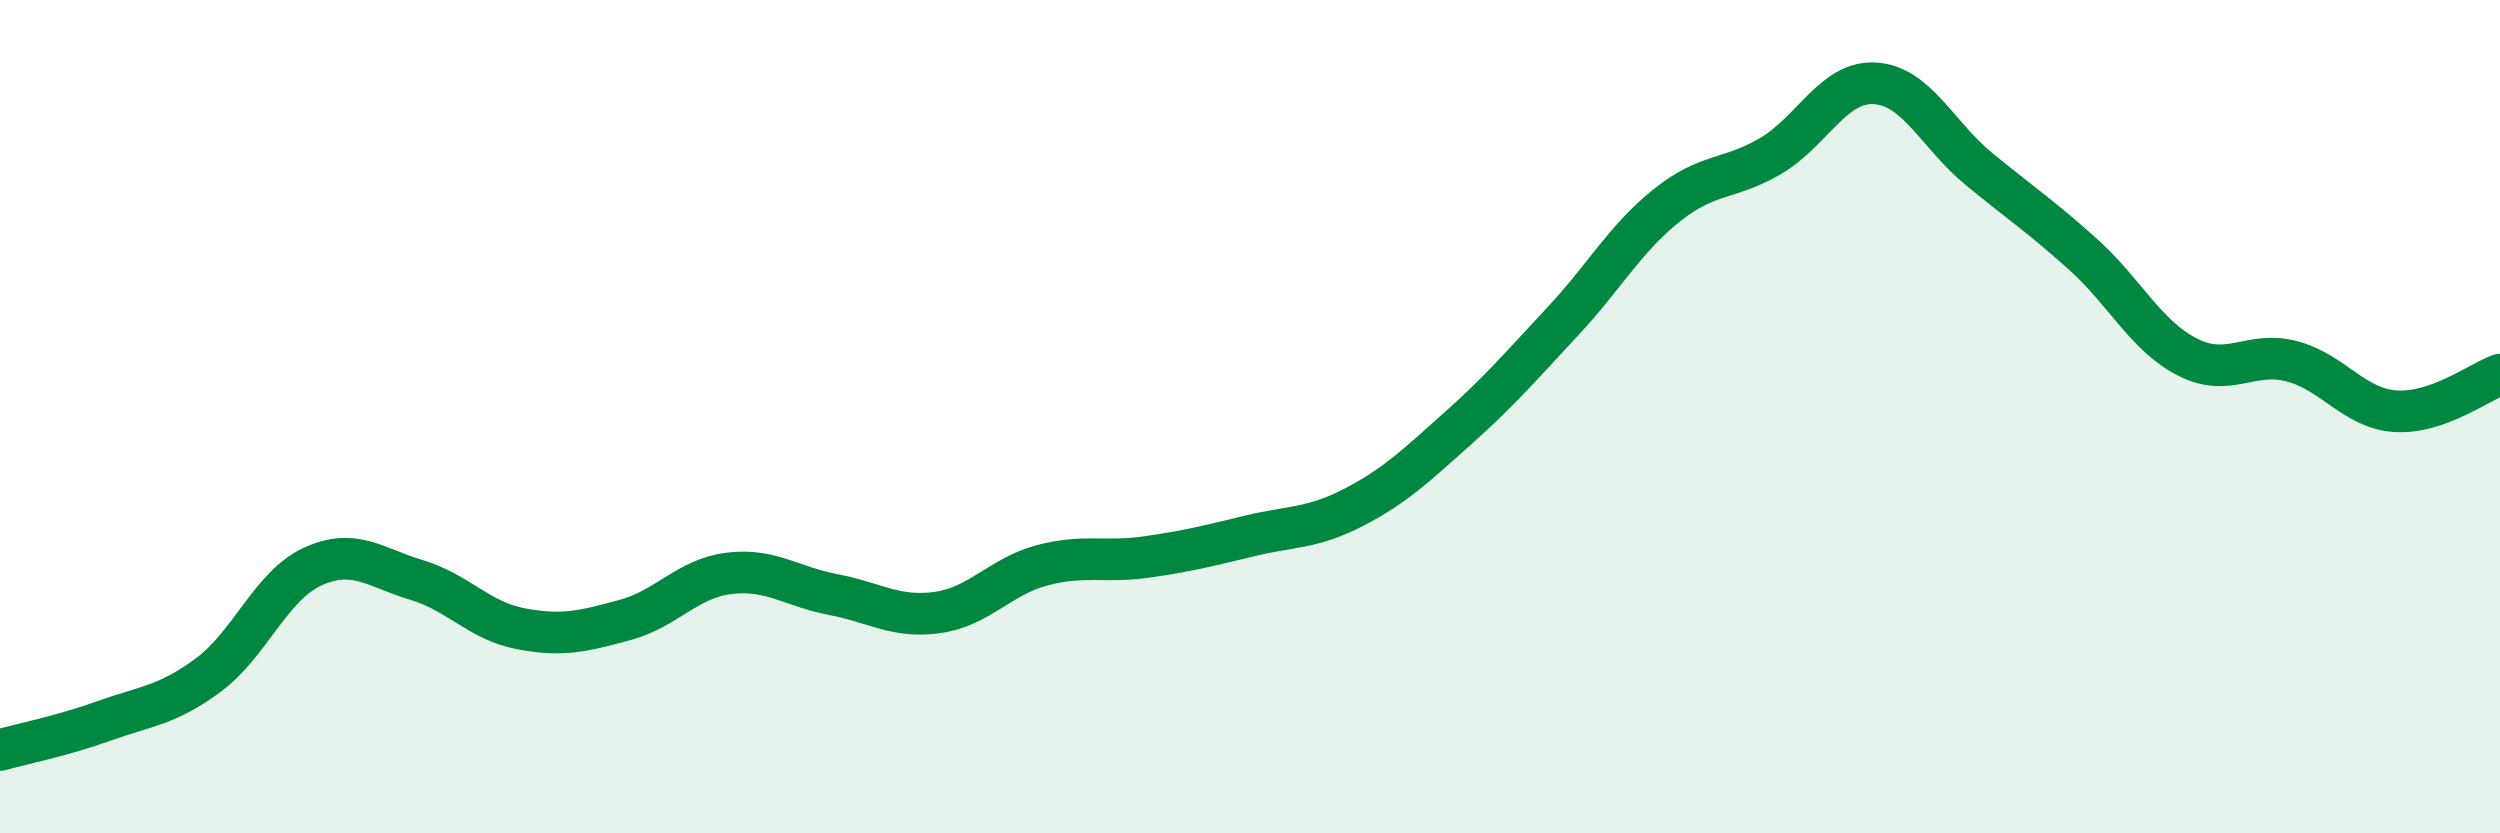
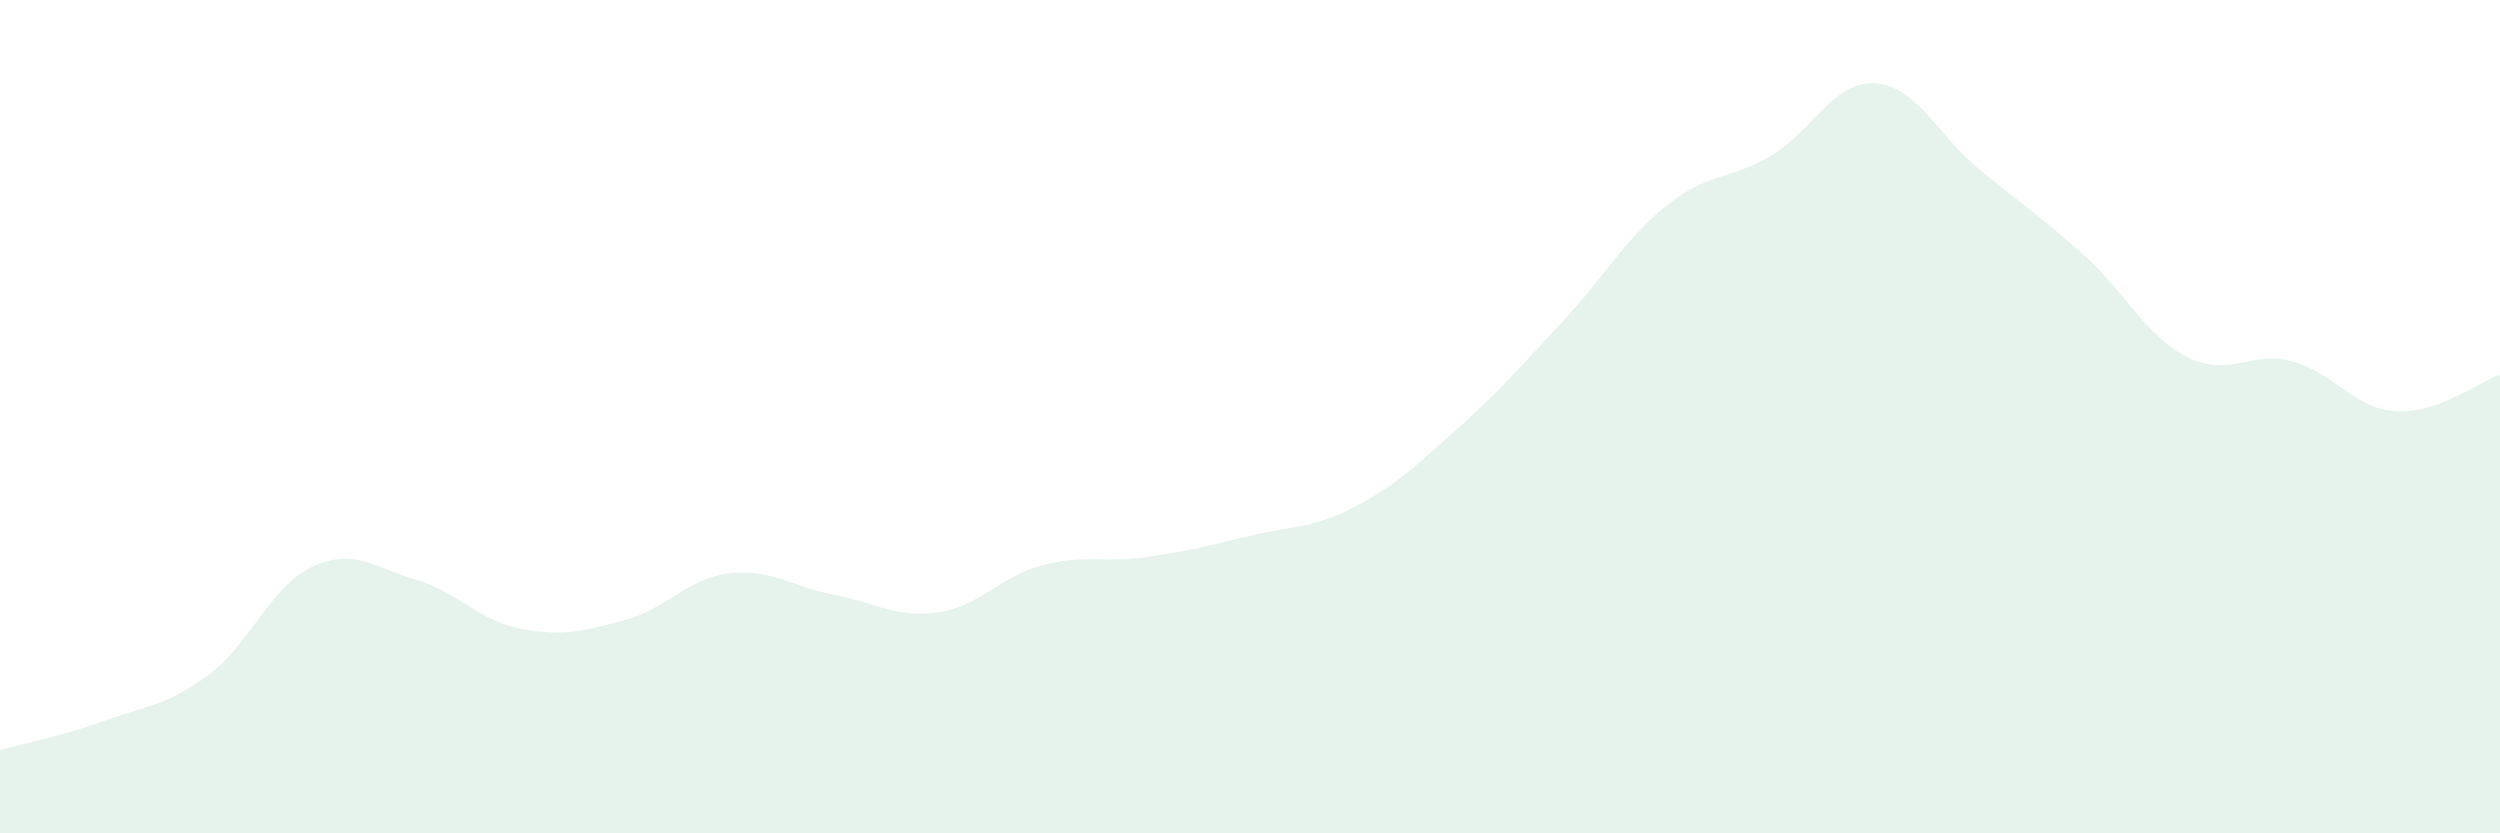
<svg xmlns="http://www.w3.org/2000/svg" width="60" height="20" viewBox="0 0 60 20">
  <path d="M 0,18 C 0.5,17.86 1.5,17.66 2.5,17.3 C 3.5,16.94 4,16.94 5,16.2 C 6,15.46 6.5,14.06 7.5,13.6 C 8.5,13.14 9,13.62 10,13.92 C 11,14.22 11.5,14.9 12.5,15.09 C 13.5,15.28 14,15.15 15,14.88 C 16,14.61 16.5,13.88 17.5,13.76 C 18.5,13.64 19,14.08 20,14.27 C 21,14.46 21.5,14.84 22.5,14.7 C 23.5,14.56 24,13.84 25,13.57 C 26,13.3 26.5,13.51 27.5,13.37 C 28.5,13.23 29,13.1 30,12.86 C 31,12.62 31.5,12.69 32.5,12.17 C 33.5,11.65 34,11.16 35,10.27 C 36,9.38 36.5,8.79 37.5,7.72 C 38.5,6.65 39,5.73 40,4.93 C 41,4.13 41.5,4.33 42.5,3.74 C 43.5,3.15 44,1.94 45,2 C 46,2.06 46.5,3.24 47.5,4.06 C 48.5,4.88 49,5.21 50,6.11 C 51,7.01 51.5,8.06 52.5,8.57 C 53.5,9.08 54,8.41 55,8.67 C 56,8.93 56.5,9.81 57.5,9.87 C 58.5,9.93 59.5,9.17 60,8.99L60 20L0 20Z" fill="#008740" opacity="0.1" stroke-linecap="round" stroke-linejoin="round" />
-   <path d="M 0,18 C 0.5,17.86 1.5,17.66 2.5,17.3 C 3.5,16.94 4,16.94 5,16.2 C 6,15.46 6.5,14.06 7.5,13.6 C 8.5,13.14 9,13.62 10,13.92 C 11,14.22 11.5,14.9 12.5,15.09 C 13.5,15.28 14,15.15 15,14.88 C 16,14.61 16.5,13.88 17.5,13.76 C 18.5,13.64 19,14.08 20,14.27 C 21,14.46 21.5,14.84 22.5,14.7 C 23.5,14.56 24,13.84 25,13.57 C 26,13.3 26.5,13.51 27.5,13.37 C 28.5,13.23 29,13.1 30,12.86 C 31,12.62 31.5,12.69 32.5,12.17 C 33.5,11.65 34,11.16 35,10.27 C 36,9.38 36.5,8.79 37.5,7.72 C 38.5,6.65 39,5.73 40,4.93 C 41,4.13 41.5,4.33 42.5,3.74 C 43.5,3.15 44,1.94 45,2 C 46,2.06 46.5,3.24 47.5,4.06 C 48.5,4.88 49,5.21 50,6.11 C 51,7.01 51.5,8.06 52.5,8.57 C 53.5,9.08 54,8.41 55,8.67 C 56,8.93 56.5,9.81 57.5,9.87 C 58.5,9.93 59.5,9.17 60,8.99" stroke="#008740" stroke-width="1" fill="none" stroke-linecap="round" stroke-linejoin="round" />
</svg>